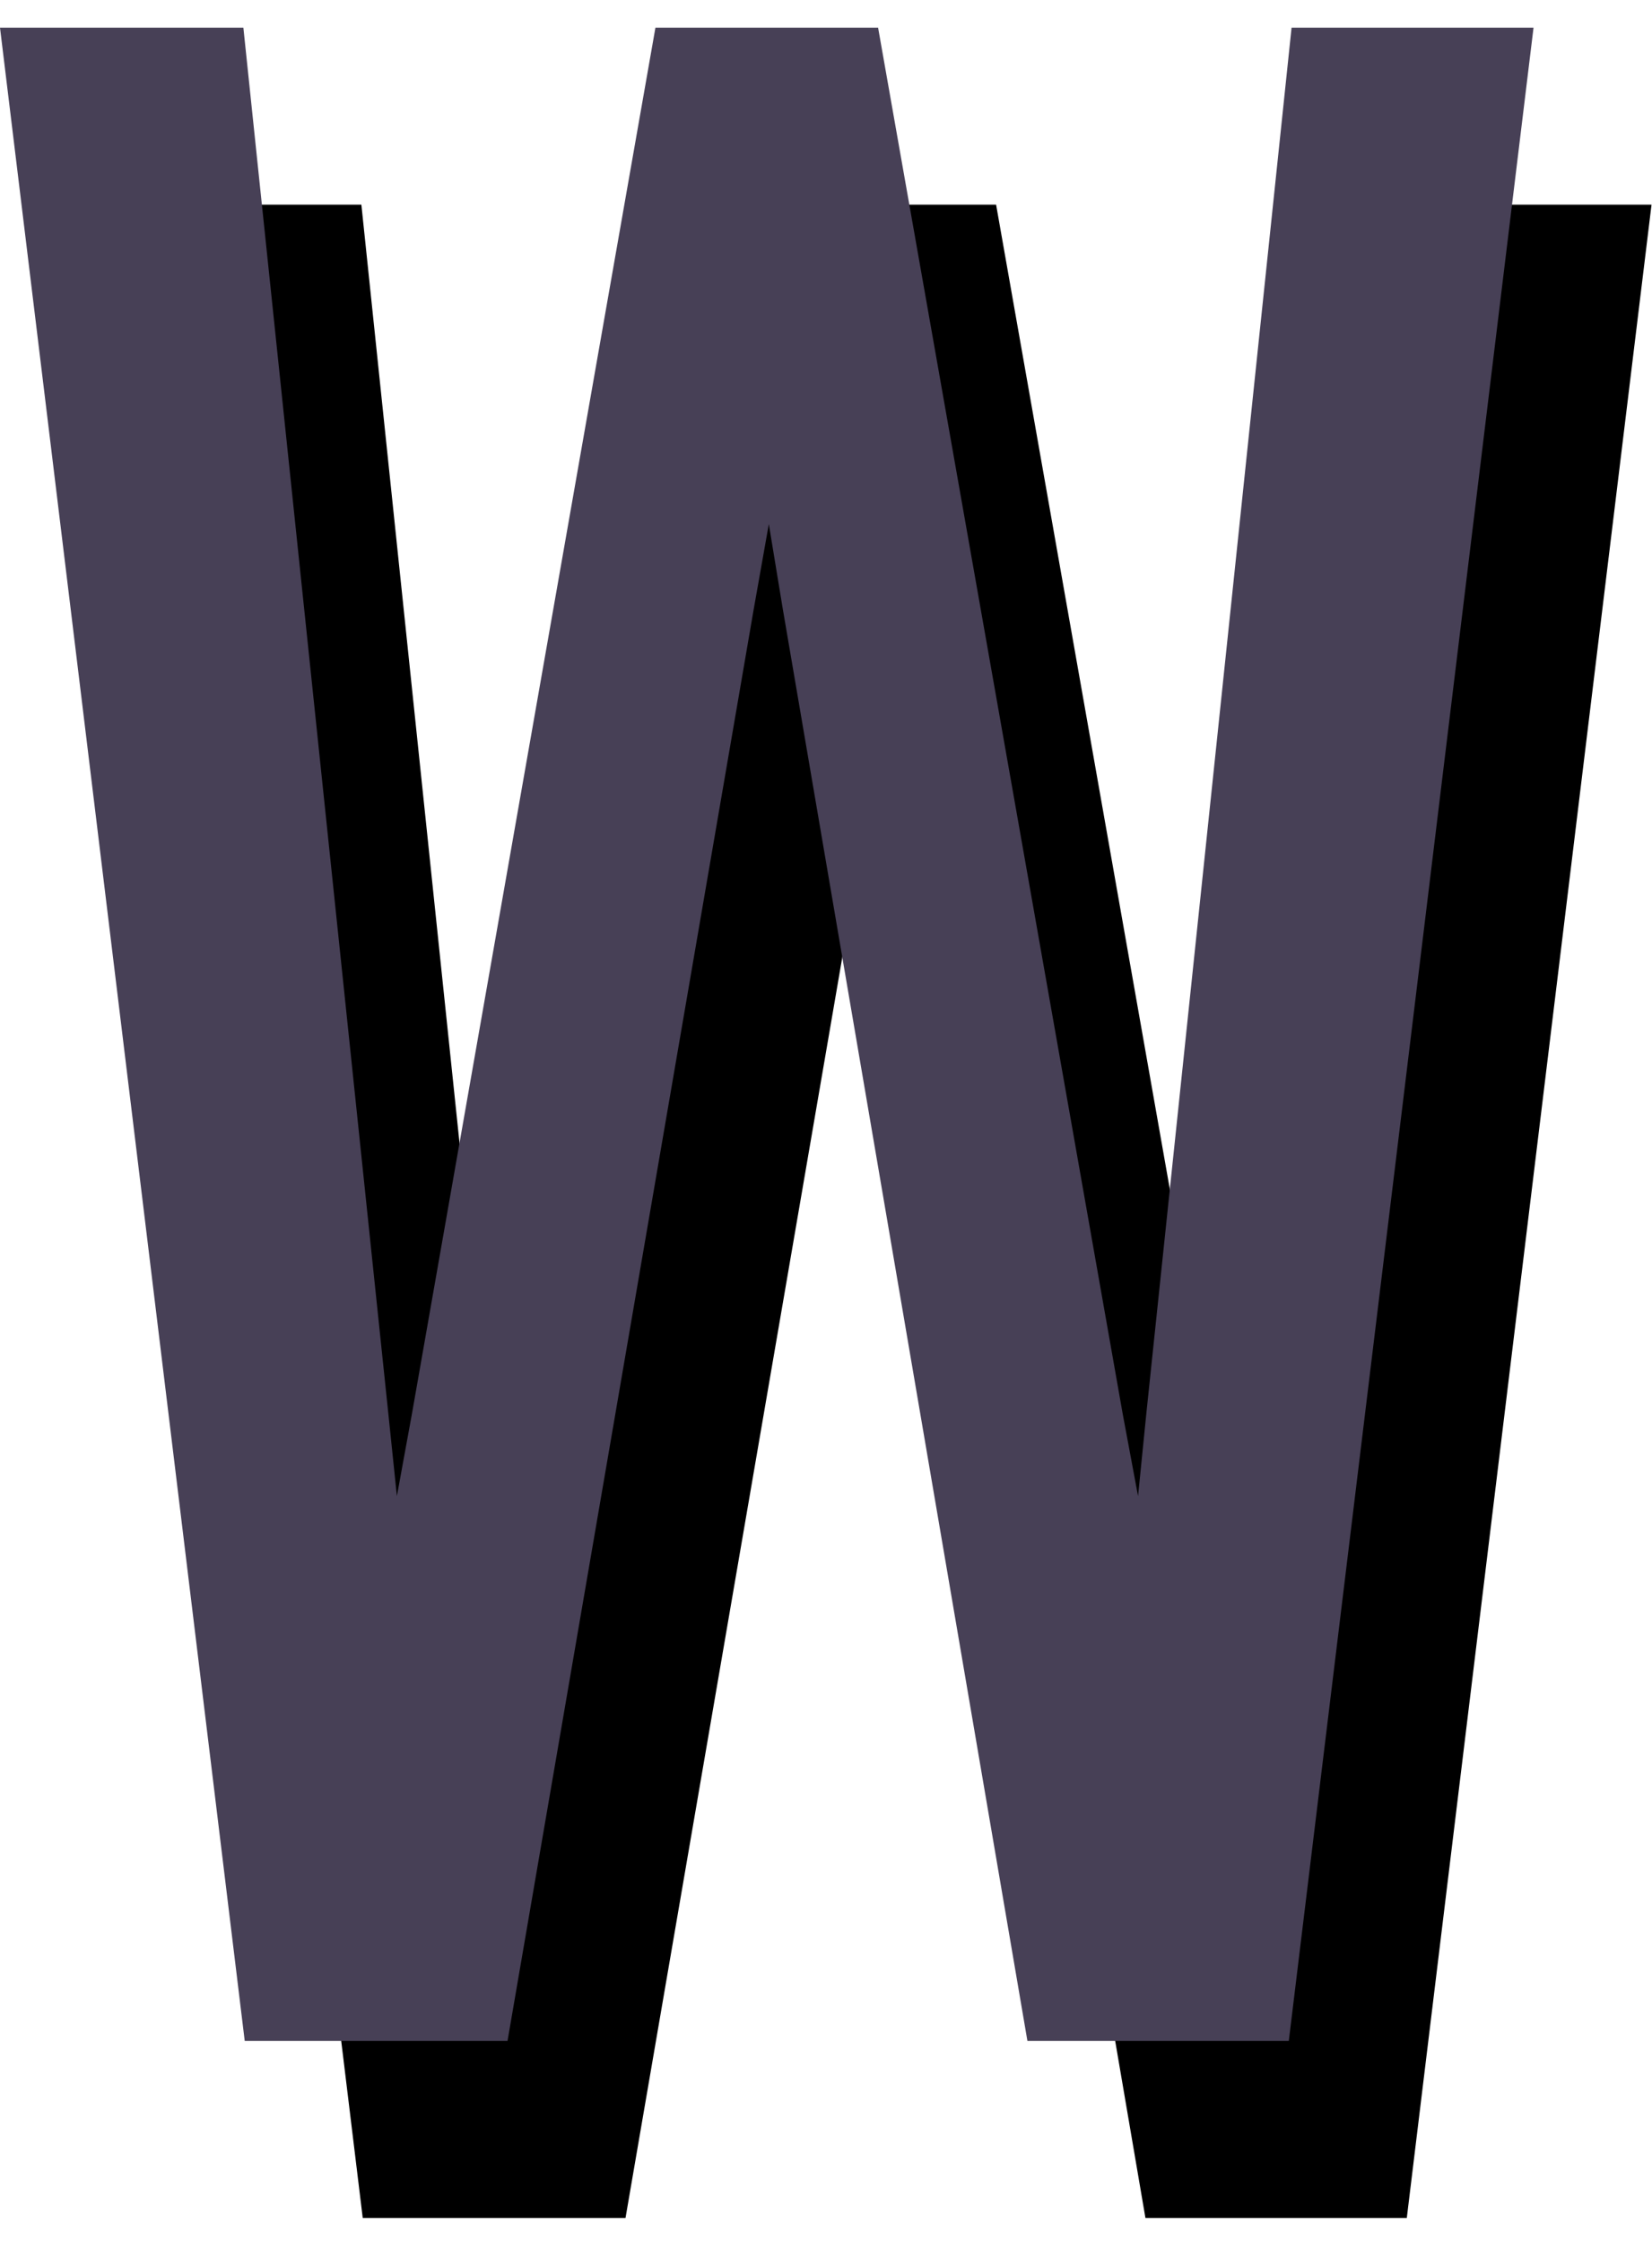
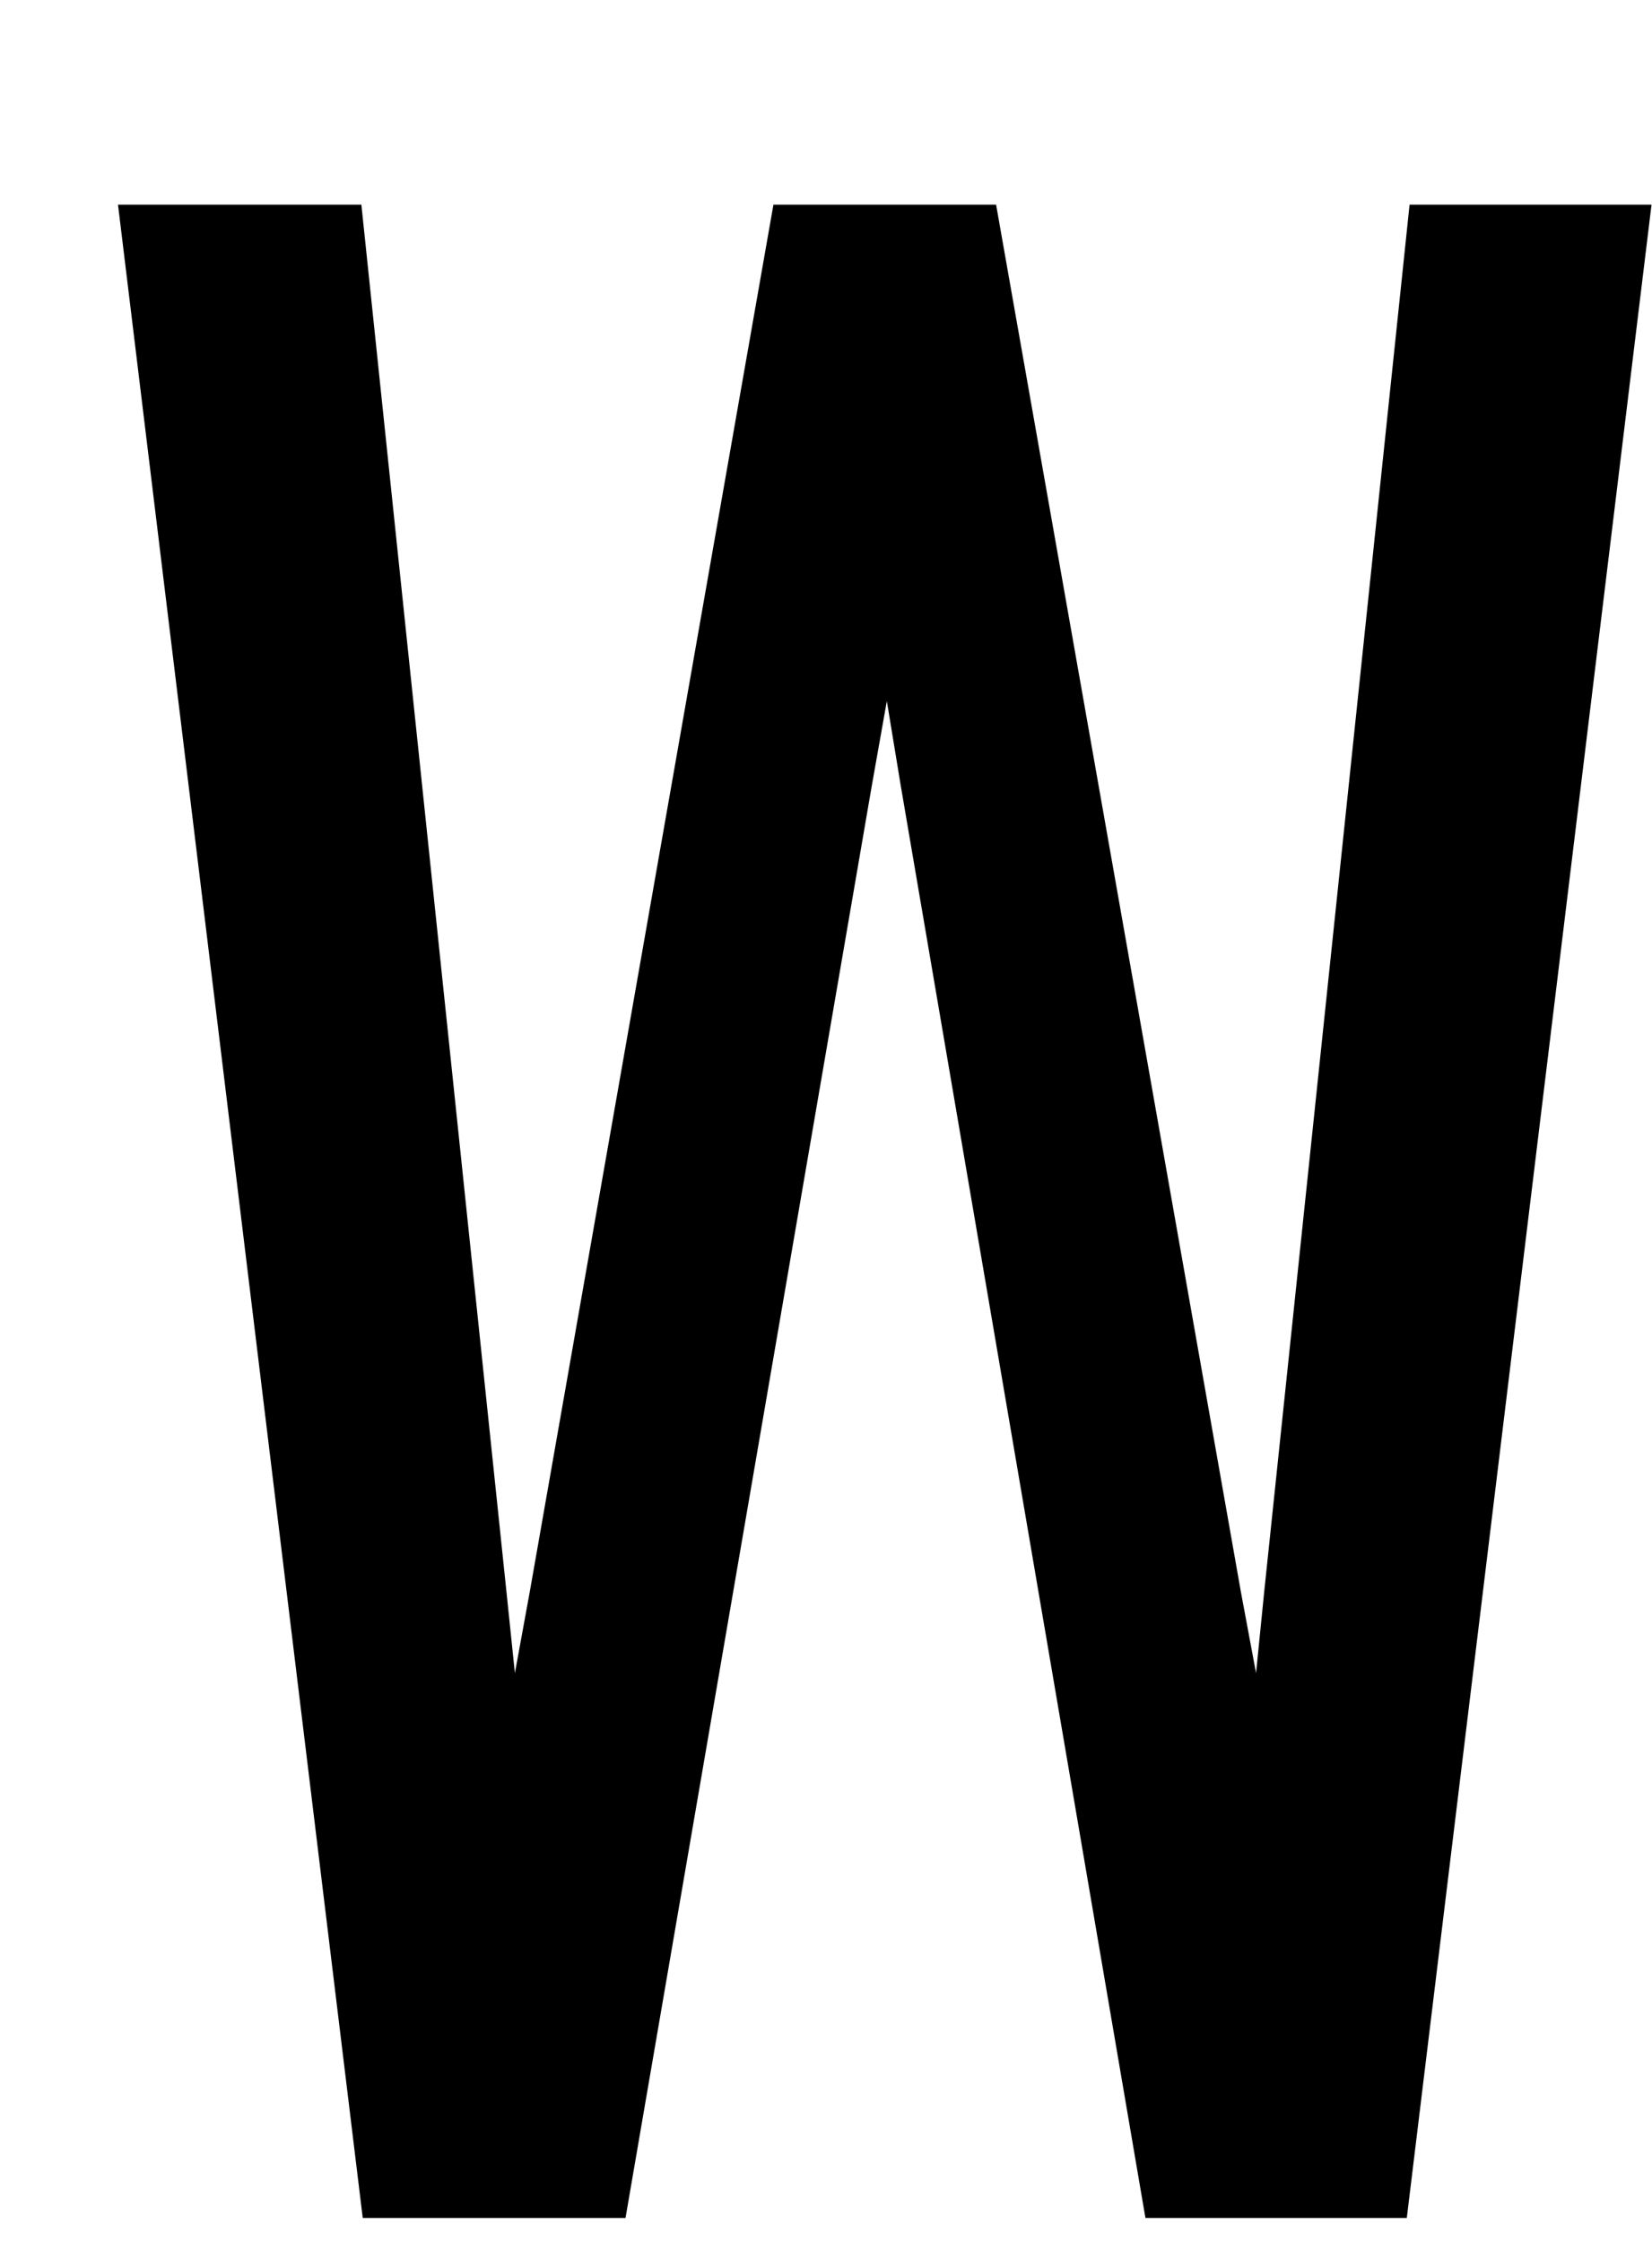
<svg xmlns="http://www.w3.org/2000/svg" width="28" height="38" viewBox="0 0 28 38" fill="none">
  <path d="M6.148 37.594L2 3.469H6.125L8.586 27L8.727 28.359L8.984 26.953L13.109 3.469H16.883L21.031 26.977L21.289 28.359L21.43 26.953L23.891 3.469H27.992L23.844 37.594H19.414L15.266 13.312L15.031 11.883L14.773 13.336L10.602 37.594H6.148Z" fill="black" />
-   <path d="M4.148 34.594L0 0.469H4.125L6.586 24L6.727 25.359L6.984 23.953L11.109 0.469H14.883L19.031 23.977L19.289 25.359L19.43 23.953L21.891 0.469H25.992L21.844 34.594H17.414L13.266 10.312L13.031 8.883L12.773 10.336L8.602 34.594H4.148Z" fill="#474056" />
</svg>